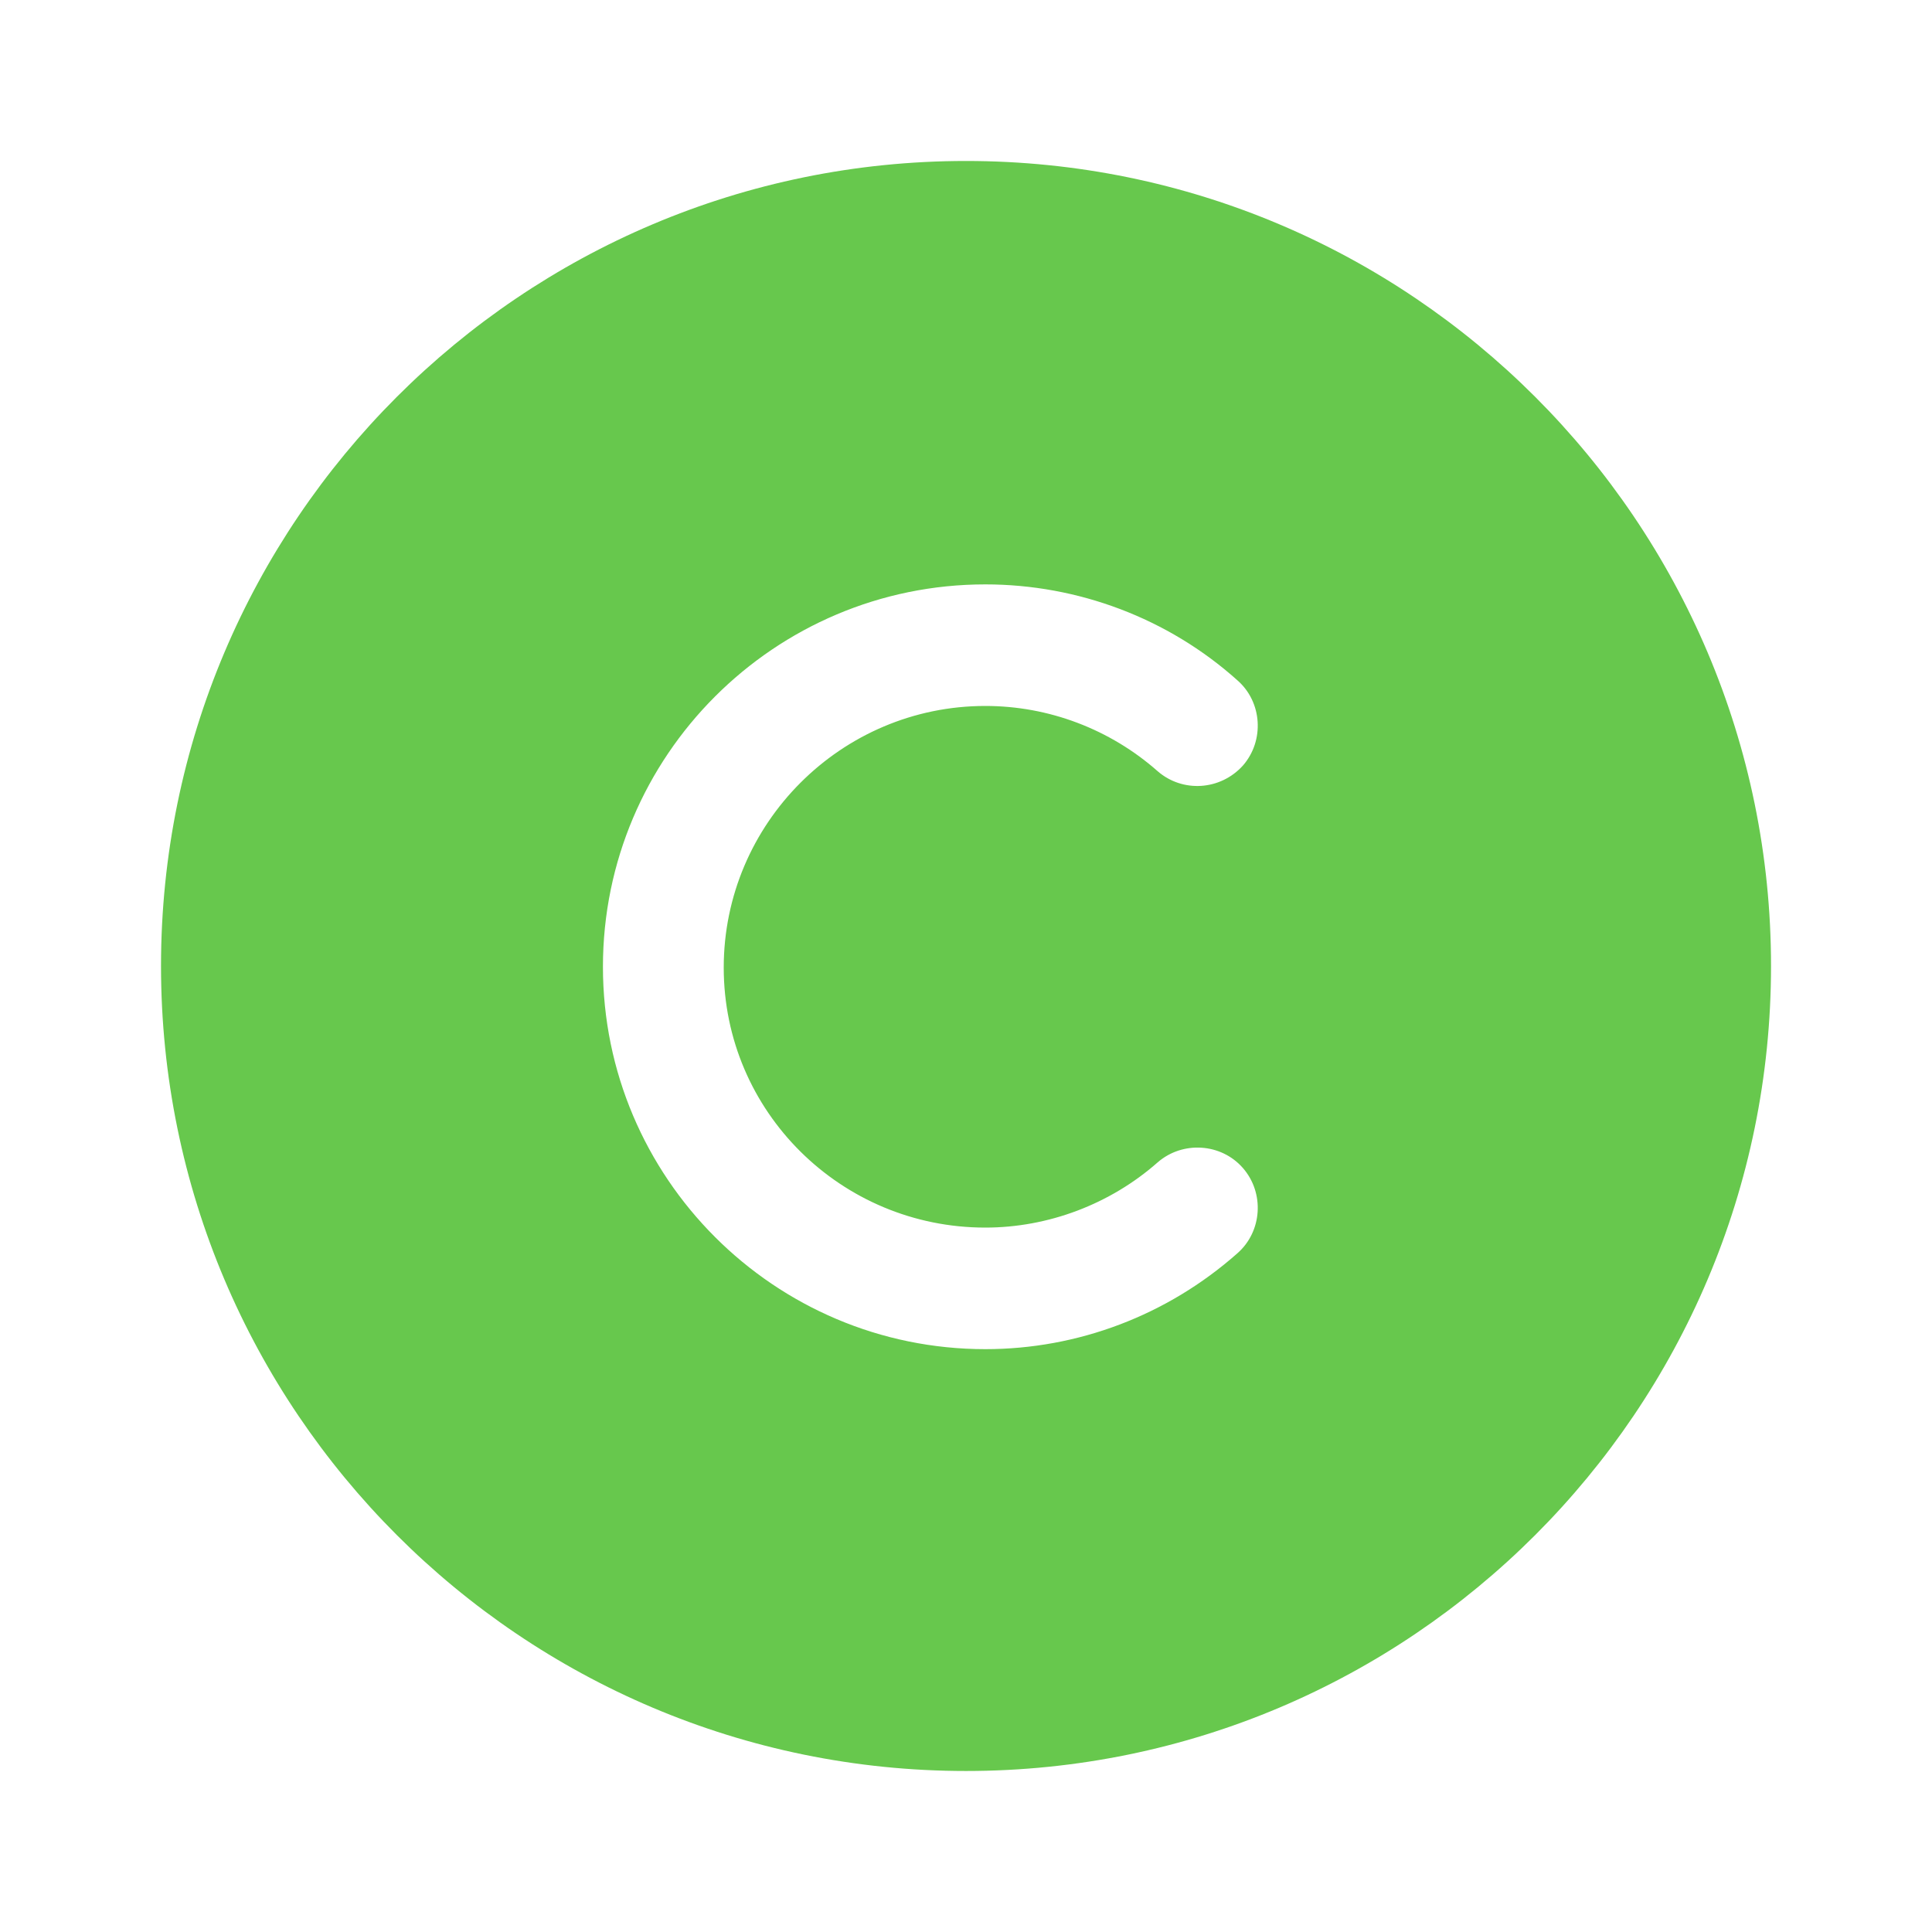
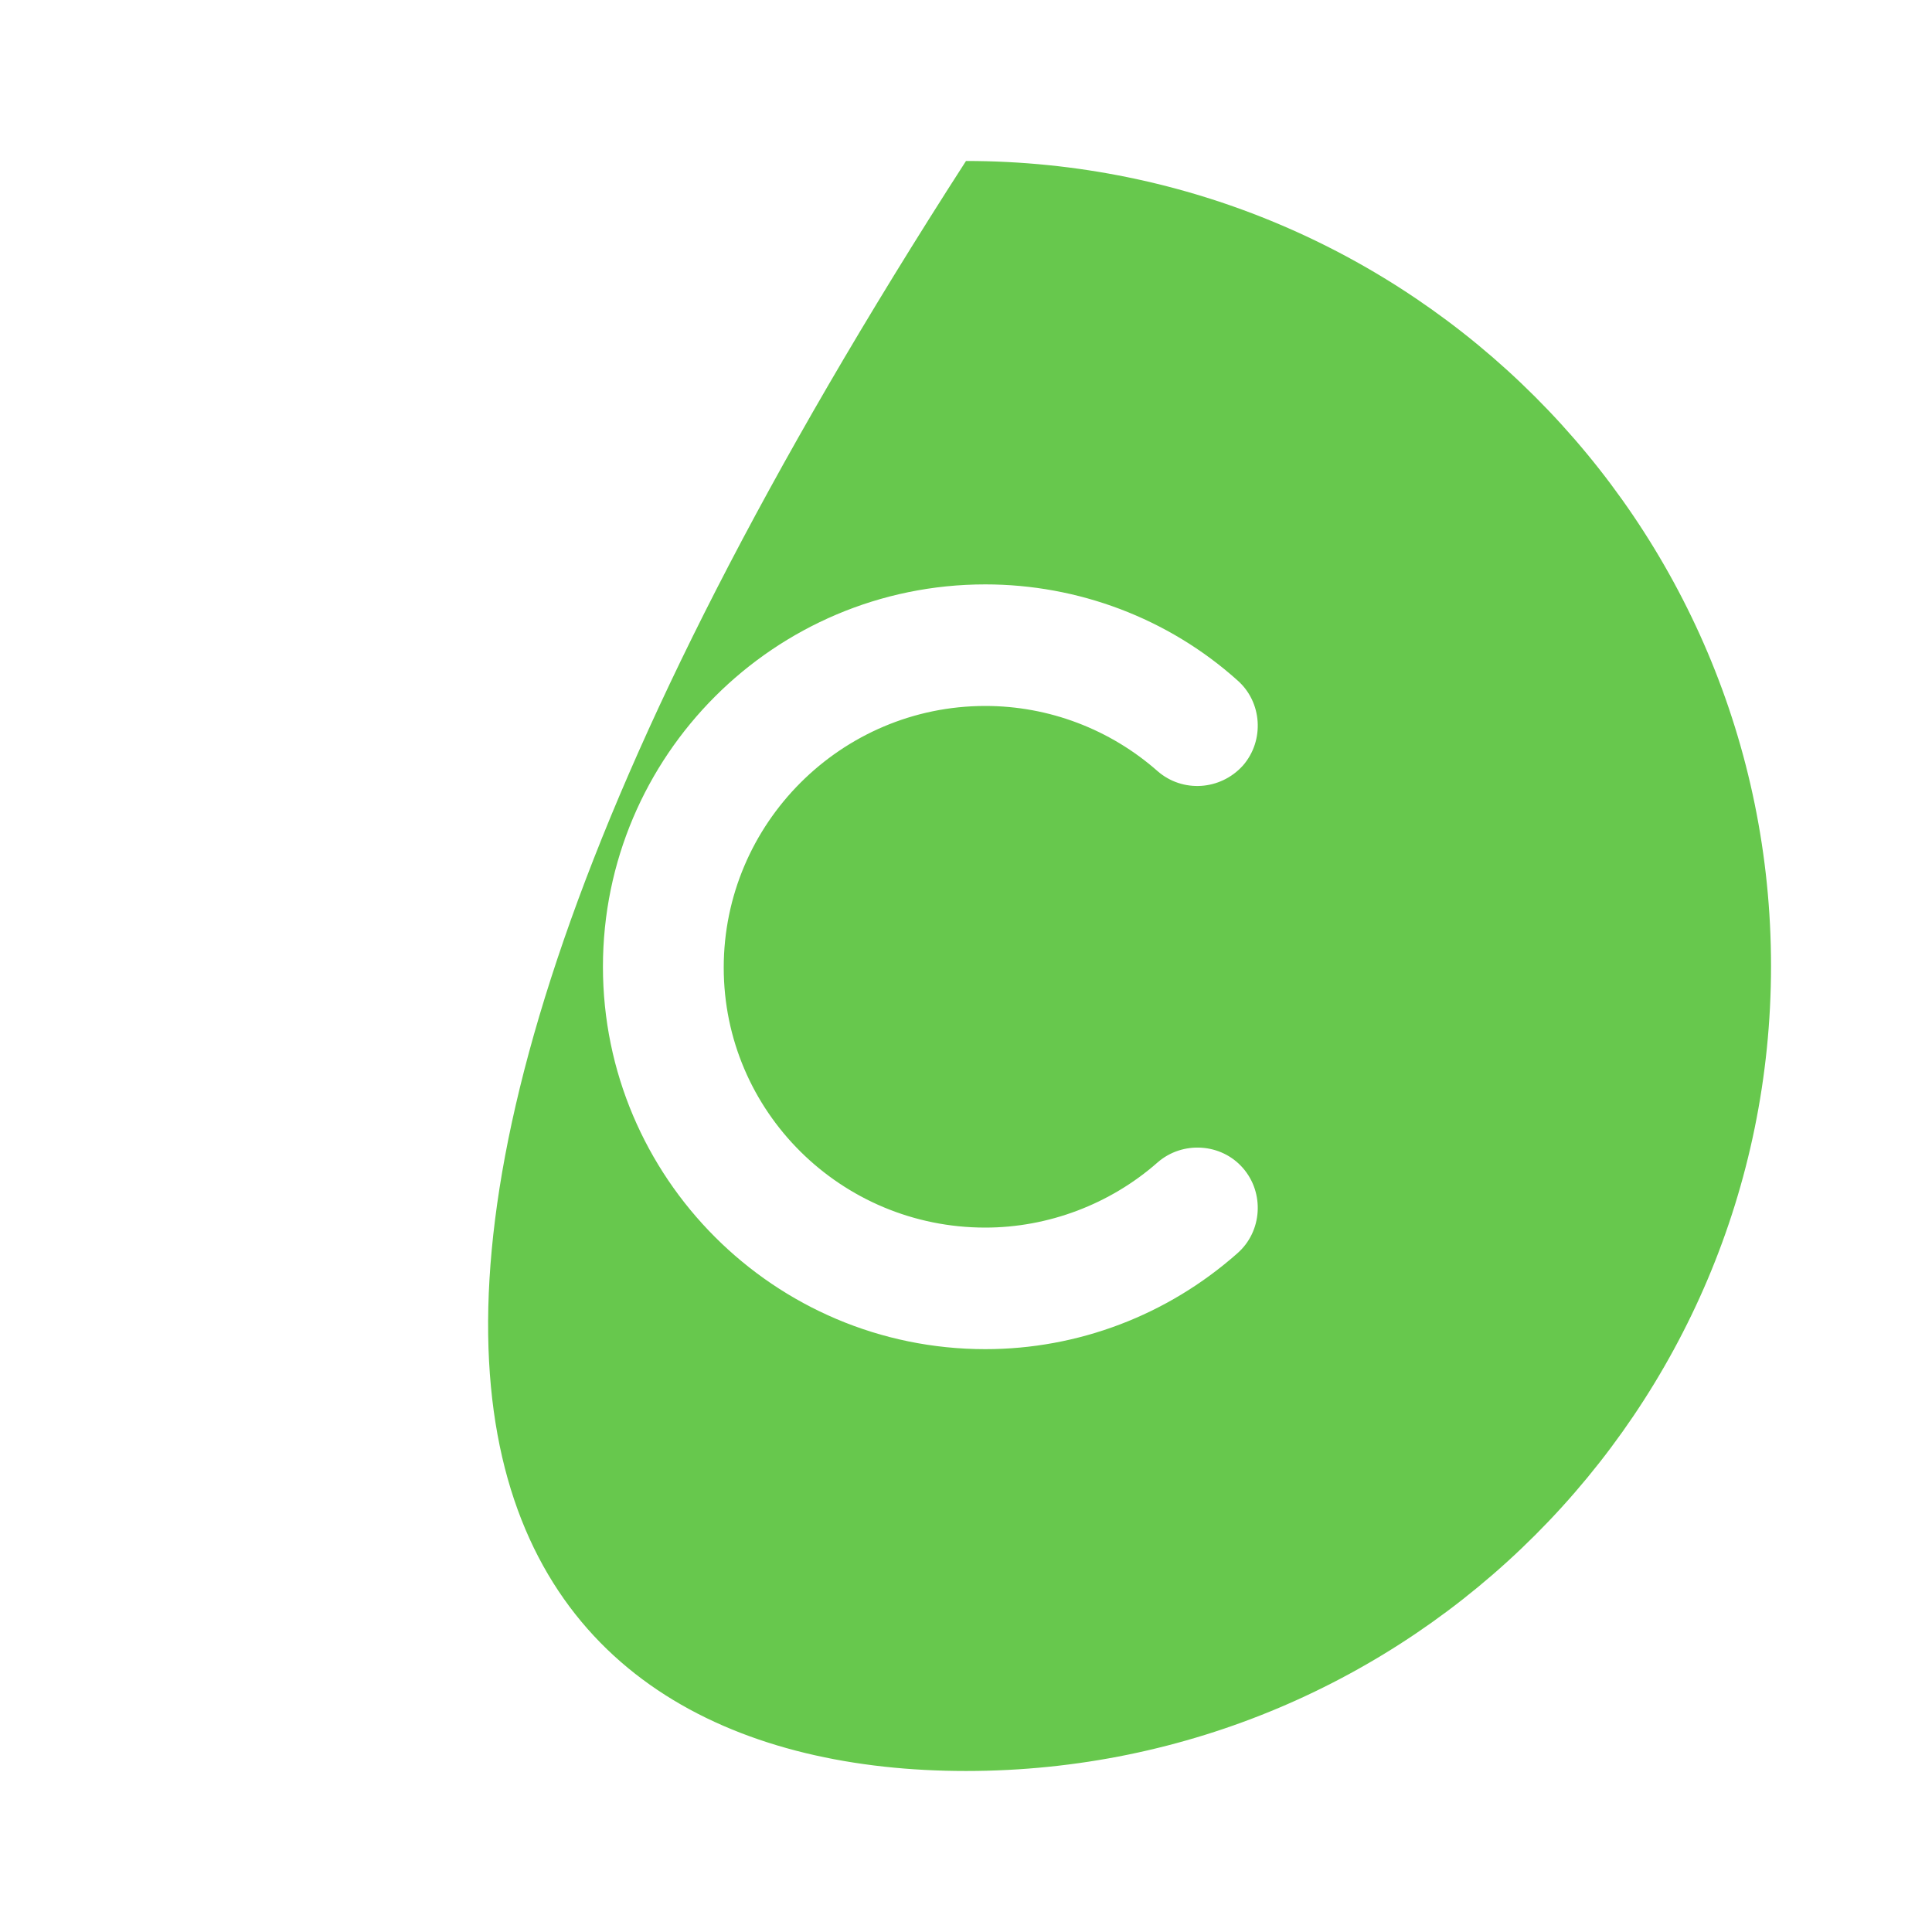
<svg xmlns="http://www.w3.org/2000/svg" width="50" height="50" viewBox="0 0 50 50" fill="none">
-   <path d="M25 4.166C13.5 4.166 4.167 13.499 4.167 24.999C4.167 36.499 13.5 45.833 25 45.833C36.5 45.833 45.834 36.499 45.834 24.999C45.834 13.499 36.5 4.166 25 4.166ZM25.5 31.77C27.125 31.77 28.73 31.166 29.959 30.083C30.605 29.52 31.605 29.583 32.167 30.229C32.73 30.874 32.667 31.874 32.021 32.437C30.209 34.041 27.896 34.916 25.5 34.916C20.042 34.916 15.604 30.479 15.604 25.02C15.604 19.562 20.042 15.124 25.5 15.124C27.896 15.124 30.23 15.999 32.021 17.604C32.667 18.166 32.73 19.166 32.167 19.812C31.584 20.458 30.605 20.52 29.959 19.958C28.73 18.874 27.146 18.27 25.5 18.27C21.771 18.27 18.73 21.312 18.73 25.041C18.73 28.77 21.771 31.77 25.5 31.77Z" fill="#67C84D" />
+   <path d="M25 4.166C4.167 36.499 13.5 45.833 25 45.833C36.5 45.833 45.834 36.499 45.834 24.999C45.834 13.499 36.5 4.166 25 4.166ZM25.5 31.77C27.125 31.77 28.73 31.166 29.959 30.083C30.605 29.52 31.605 29.583 32.167 30.229C32.73 30.874 32.667 31.874 32.021 32.437C30.209 34.041 27.896 34.916 25.5 34.916C20.042 34.916 15.604 30.479 15.604 25.02C15.604 19.562 20.042 15.124 25.5 15.124C27.896 15.124 30.23 15.999 32.021 17.604C32.667 18.166 32.73 19.166 32.167 19.812C31.584 20.458 30.605 20.52 29.959 19.958C28.73 18.874 27.146 18.27 25.5 18.27C21.771 18.27 18.73 21.312 18.73 25.041C18.73 28.77 21.771 31.77 25.5 31.77Z" fill="#67C84D" />
</svg>